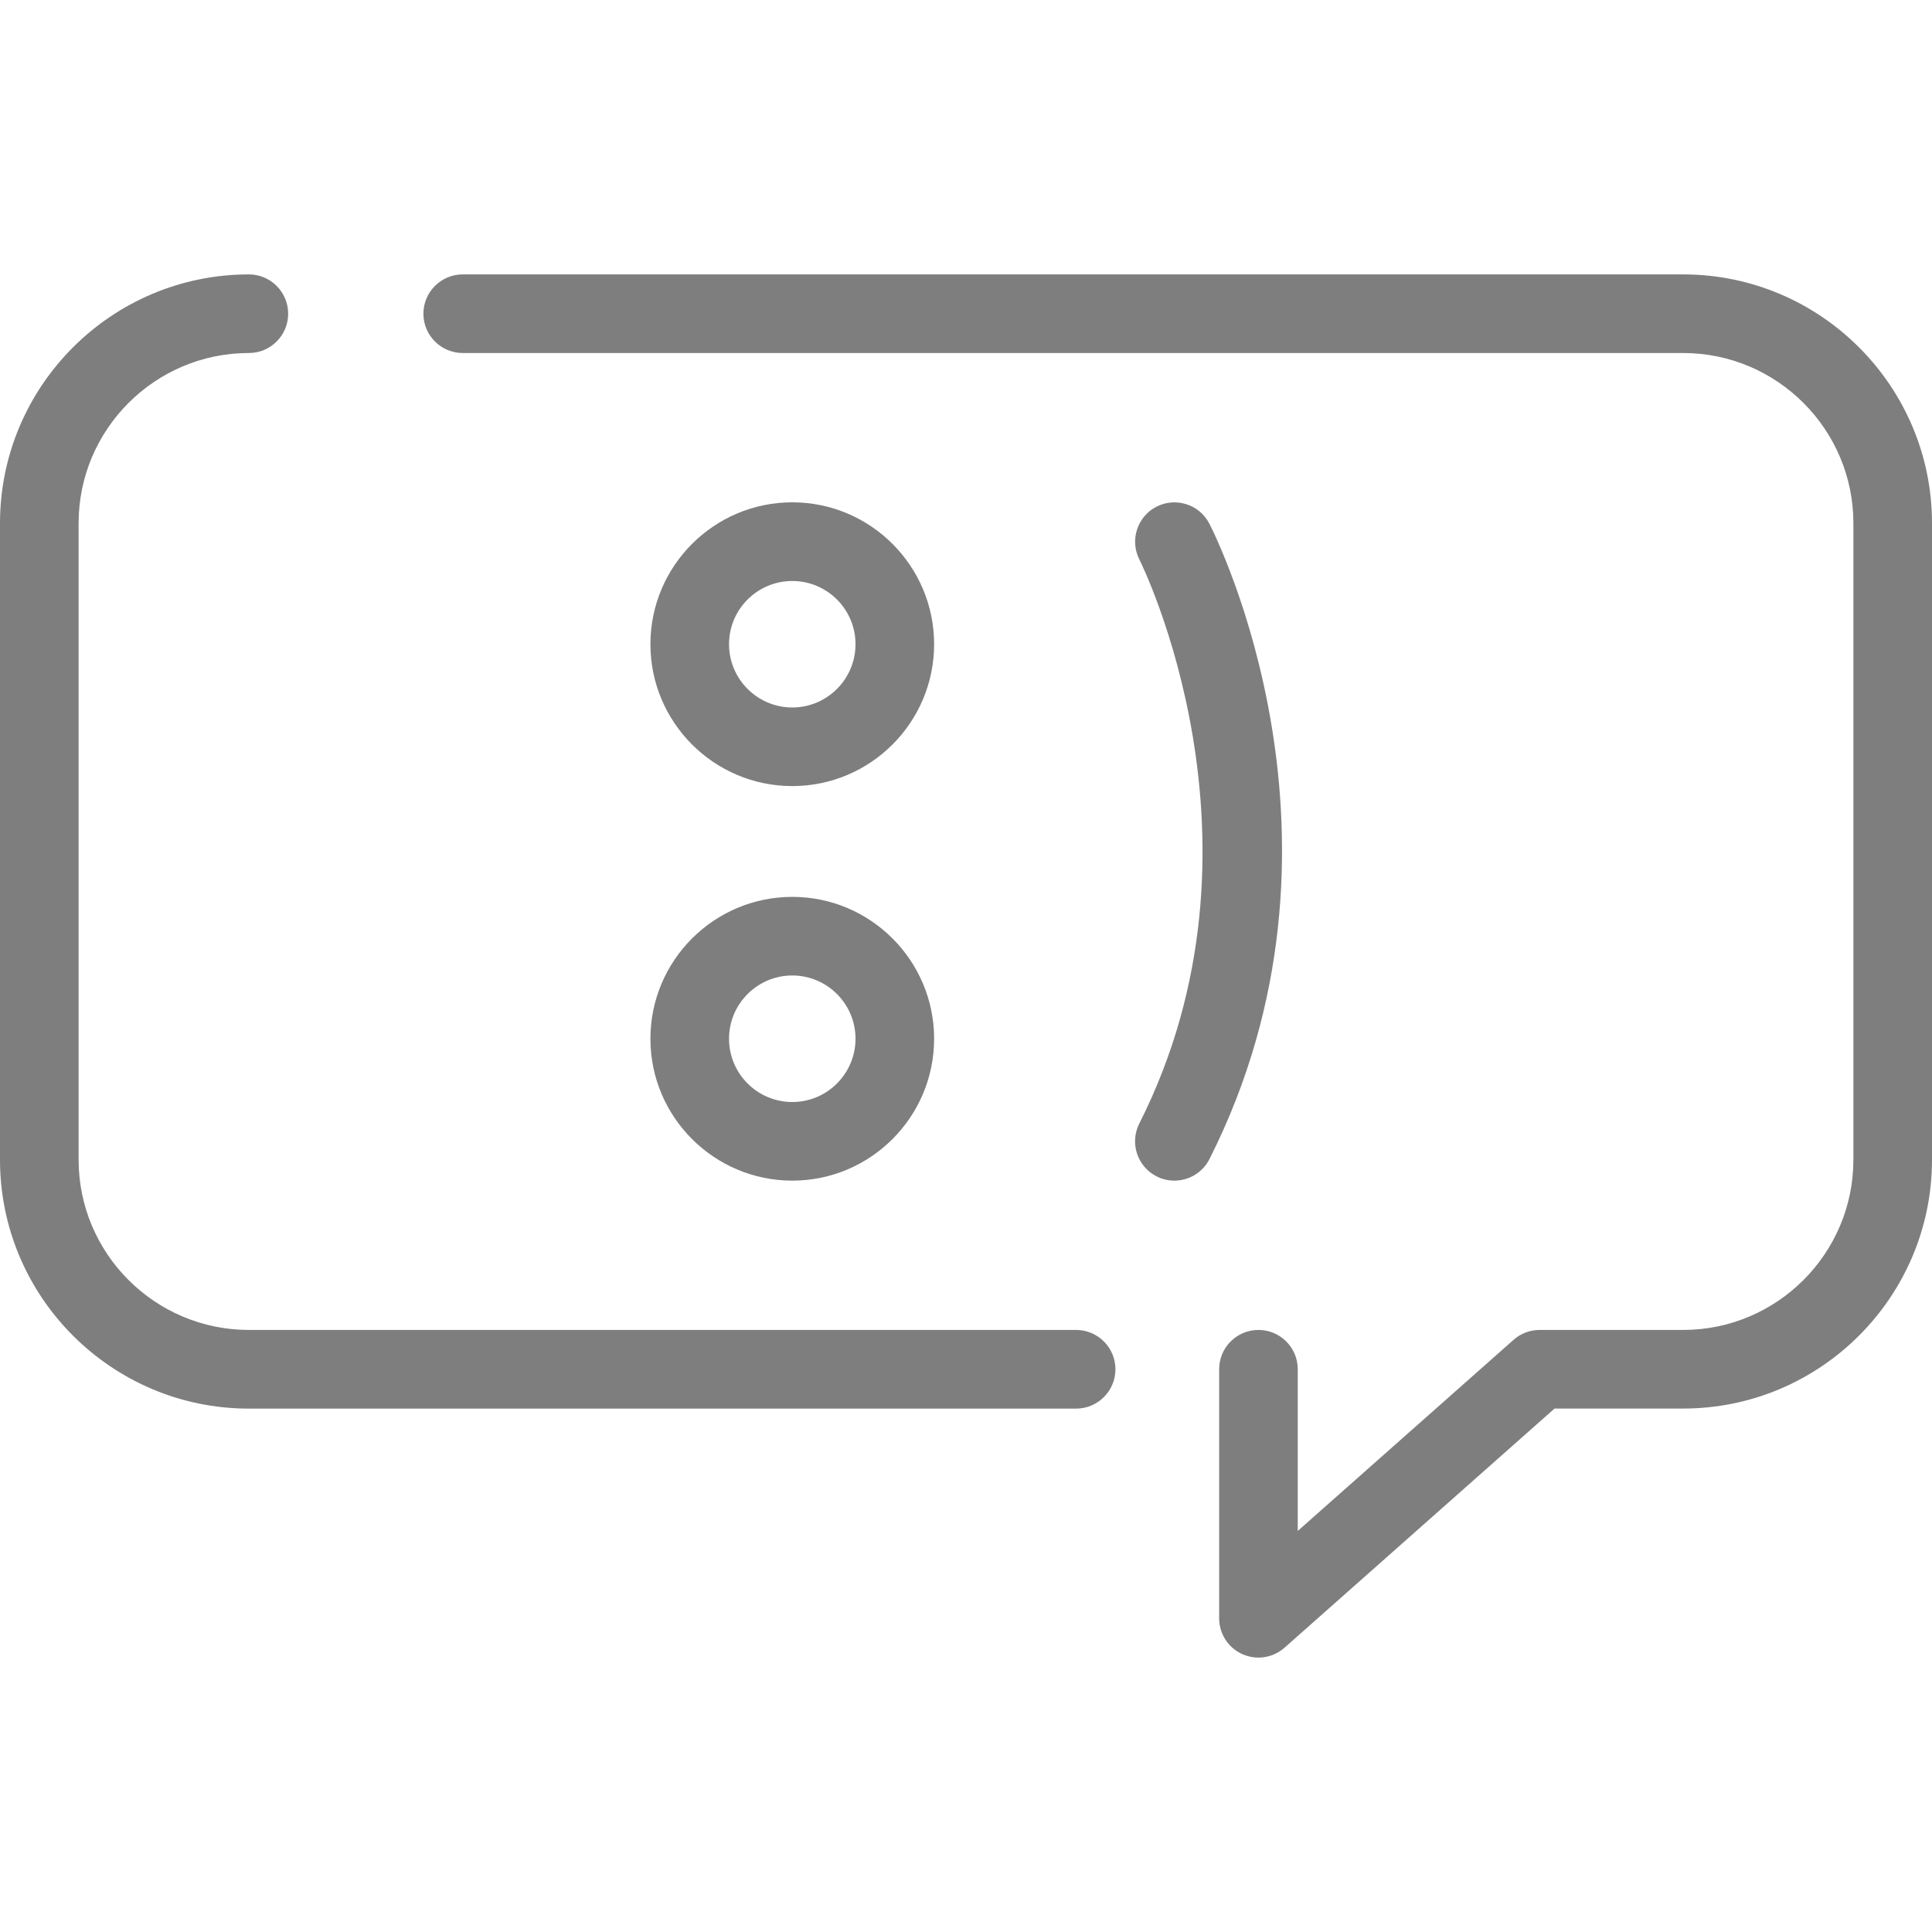
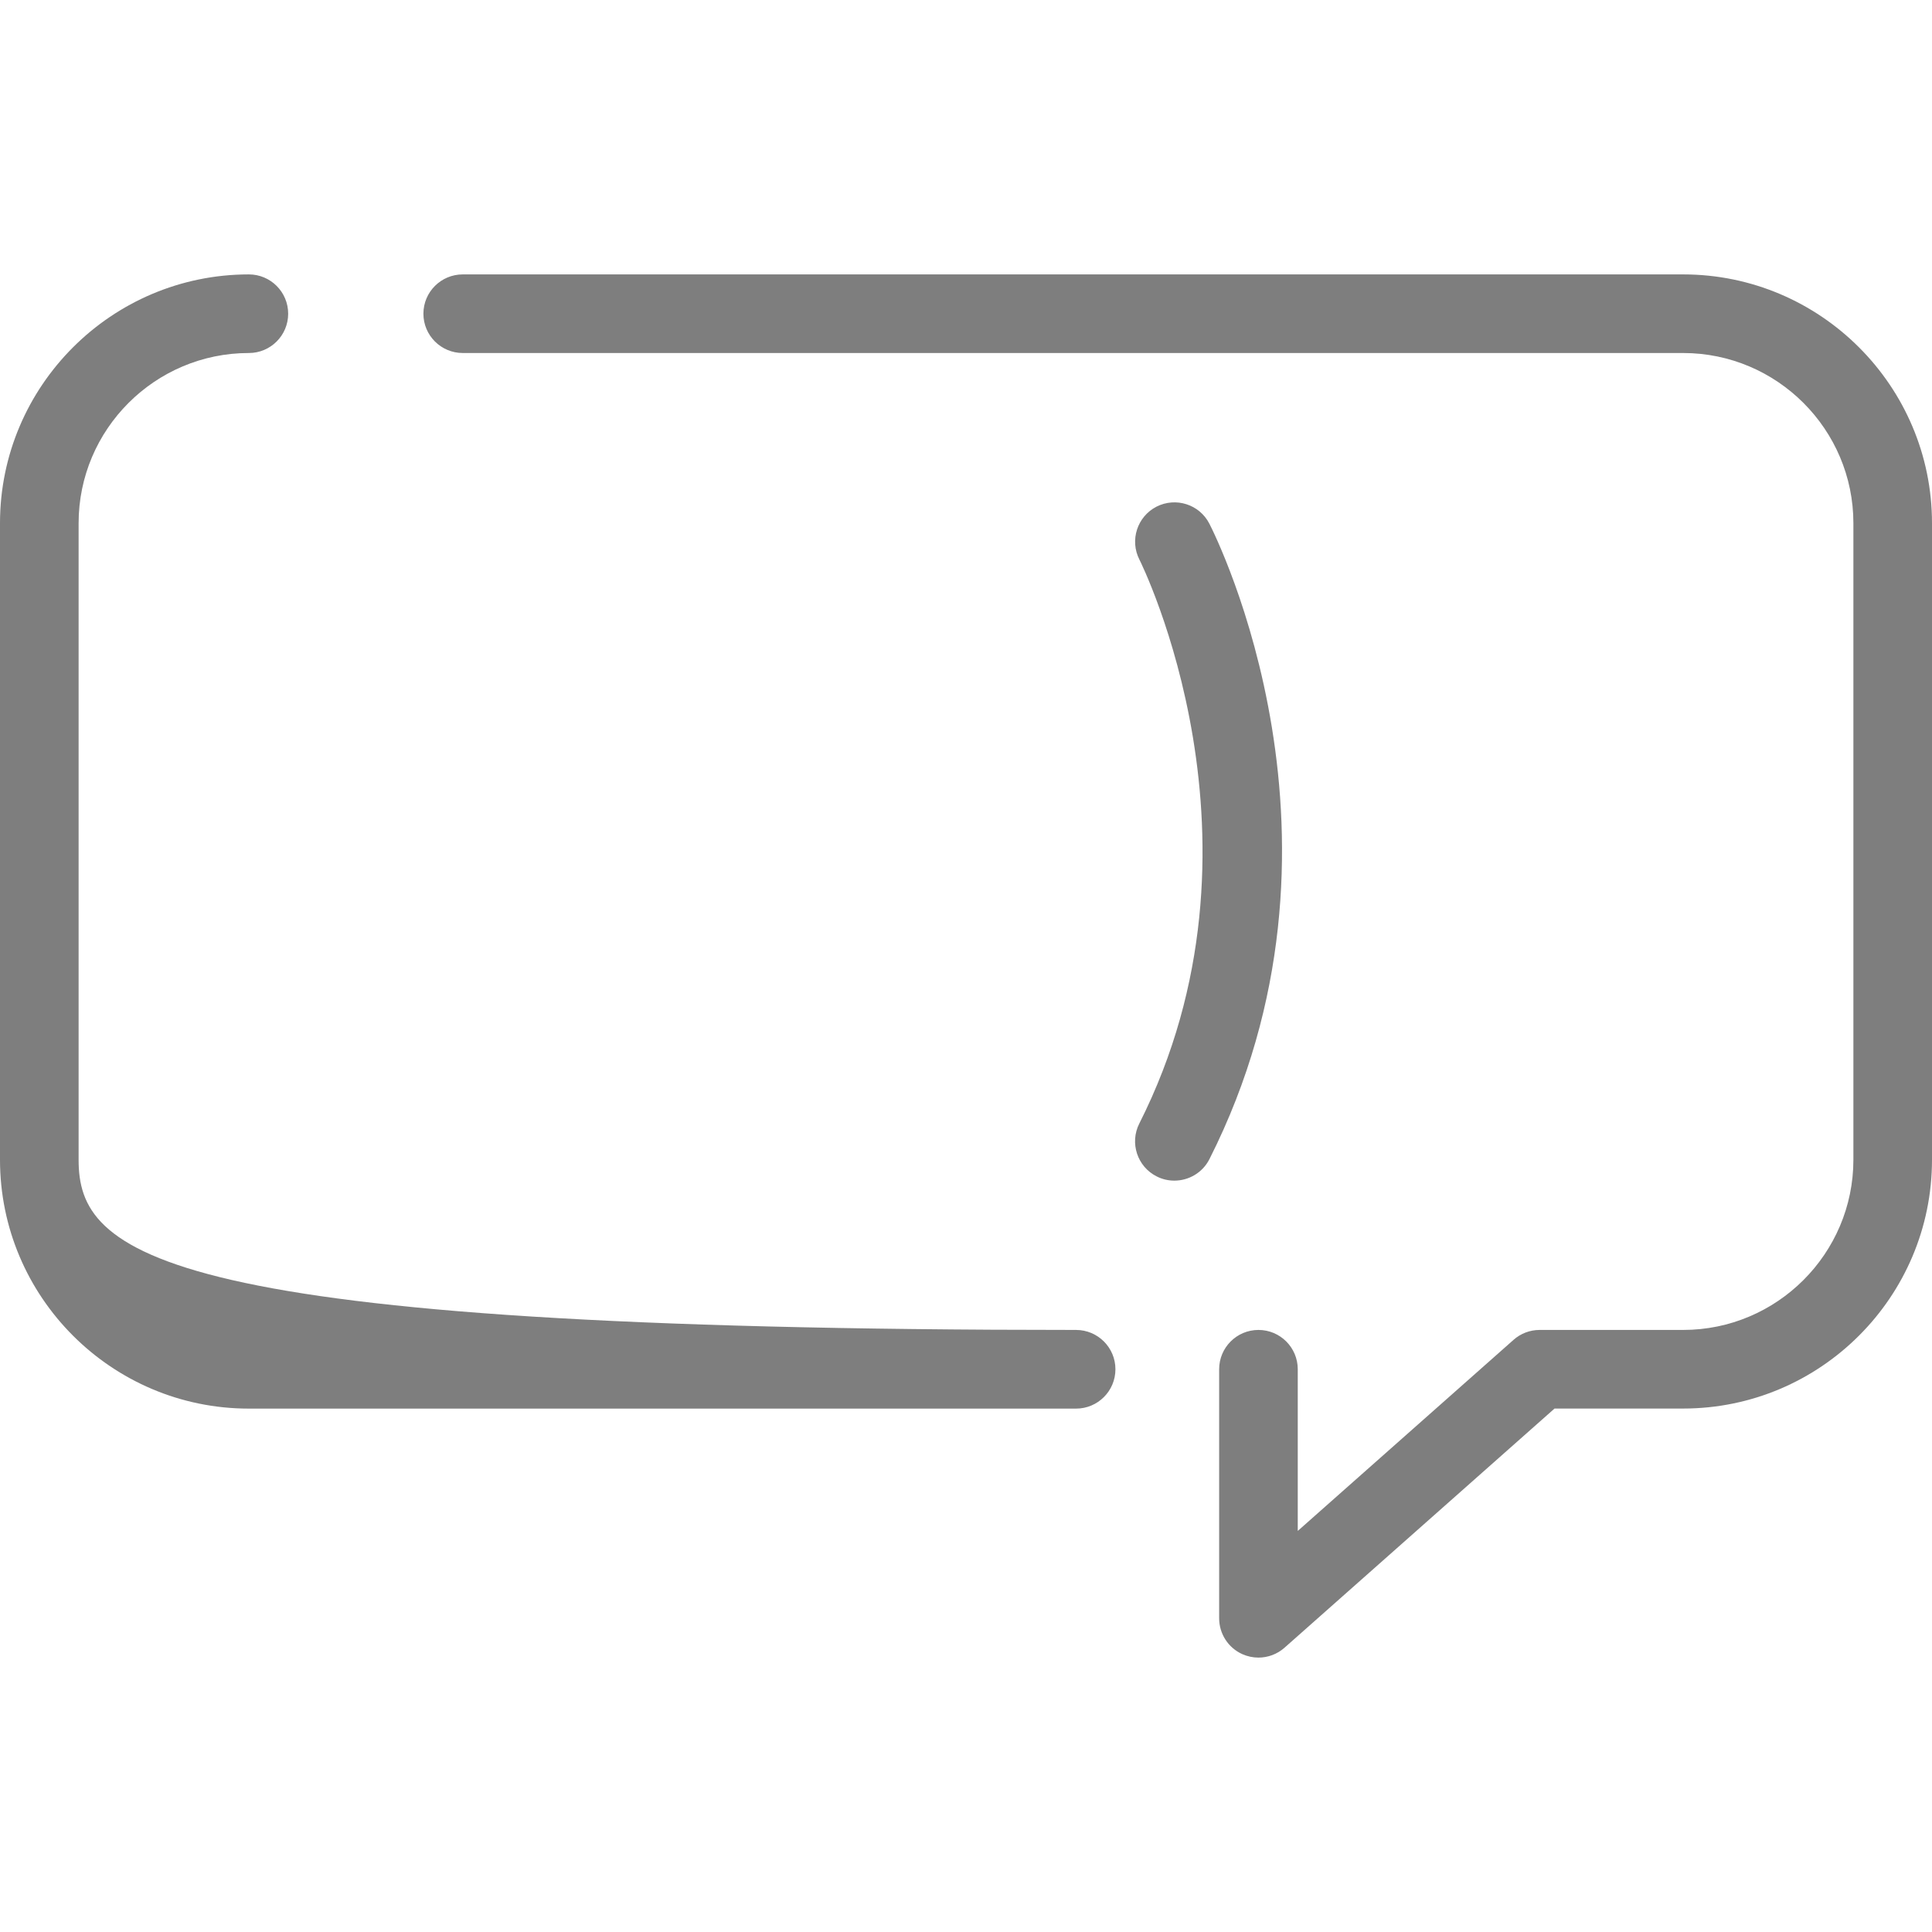
<svg xmlns="http://www.w3.org/2000/svg" width="32" height="32" viewBox="0 0 32 32" fill="none">
-   <path d="M13.123 13.02C14.418 13.02 15.472 11.966 15.472 10.67C15.472 9.374 14.418 8.32 13.123 8.32C11.827 8.32 10.773 9.374 10.773 10.67C10.773 11.966 11.827 13.02 13.123 13.02ZM13.123 9.623C13.7 9.623 14.17 10.092 14.17 10.67C14.17 11.248 13.7 11.718 13.123 11.718C12.545 11.718 12.075 11.248 12.075 10.67C12.075 10.092 12.545 9.623 13.123 9.623Z" fill="#7E7E7E" />
-   <path d="M13.123 19.555C14.418 19.555 15.472 18.501 15.472 17.205C15.472 15.909 14.418 14.855 13.123 14.855C11.827 14.855 10.773 15.909 10.773 17.205C10.773 18.501 11.827 19.555 13.123 19.555ZM13.123 16.157C13.7 16.157 14.17 16.627 14.17 17.205C14.17 17.783 13.7 18.253 13.123 18.253C12.545 18.253 12.075 17.783 12.075 17.205C12.075 16.627 12.545 16.157 13.123 16.157Z" fill="#7E7E7E" />
  <path d="M20.031 8.674C19.867 8.354 19.475 8.229 19.155 8.392C18.836 8.556 18.709 8.948 18.872 9.268C18.896 9.315 21.214 13.968 18.87 18.61C18.708 18.931 18.837 19.323 19.158 19.485C19.252 19.533 19.352 19.555 19.451 19.555C19.689 19.555 19.919 19.424 20.033 19.197C22.682 13.95 20.14 8.887 20.031 8.674Z" fill="#7E7E7E" />
-   <path d="M17.823 22.028H4.122C2.567 22.028 1.302 20.763 1.302 19.209V8.666C1.302 7.112 2.567 5.847 4.122 5.847C4.481 5.847 4.773 5.556 4.773 5.196C4.773 4.836 4.481 4.545 4.122 4.545C1.849 4.545 0 6.394 0 8.666V19.209C0 21.482 1.849 23.331 4.122 23.331H17.823C18.183 23.331 18.475 23.039 18.475 22.679C18.475 22.32 18.183 22.028 17.823 22.028Z" fill="#7E7E7E" />
+   <path d="M17.823 22.028C2.567 22.028 1.302 20.763 1.302 19.209V8.666C1.302 7.112 2.567 5.847 4.122 5.847C4.481 5.847 4.773 5.556 4.773 5.196C4.773 4.836 4.481 4.545 4.122 4.545C1.849 4.545 0 6.394 0 8.666V19.209C0 21.482 1.849 23.331 4.122 23.331H17.823C18.183 23.331 18.475 23.039 18.475 22.679C18.475 22.32 18.183 22.028 17.823 22.028Z" fill="#7E7E7E" />
  <path d="M27.878 4.545H7.665C7.305 4.545 7.013 4.836 7.013 5.196C7.013 5.556 7.305 5.847 7.665 5.847H27.878C29.433 5.847 30.698 7.112 30.698 8.666V19.209C30.698 20.763 29.433 22.028 27.878 22.028H25.501C25.342 22.028 25.188 22.086 25.069 22.192L21.495 25.357V22.679C21.495 22.32 21.204 22.028 20.844 22.028C20.484 22.028 20.193 22.32 20.193 22.679V26.804C20.193 27.06 20.343 27.293 20.577 27.398C20.663 27.436 20.753 27.455 20.844 27.455C21 27.455 21.154 27.399 21.276 27.291L25.748 23.33H27.878C30.151 23.33 32 21.482 32 19.209V8.666C32 6.394 30.151 4.545 27.878 4.545Z" fill="#7E7E7E" />
</svg>